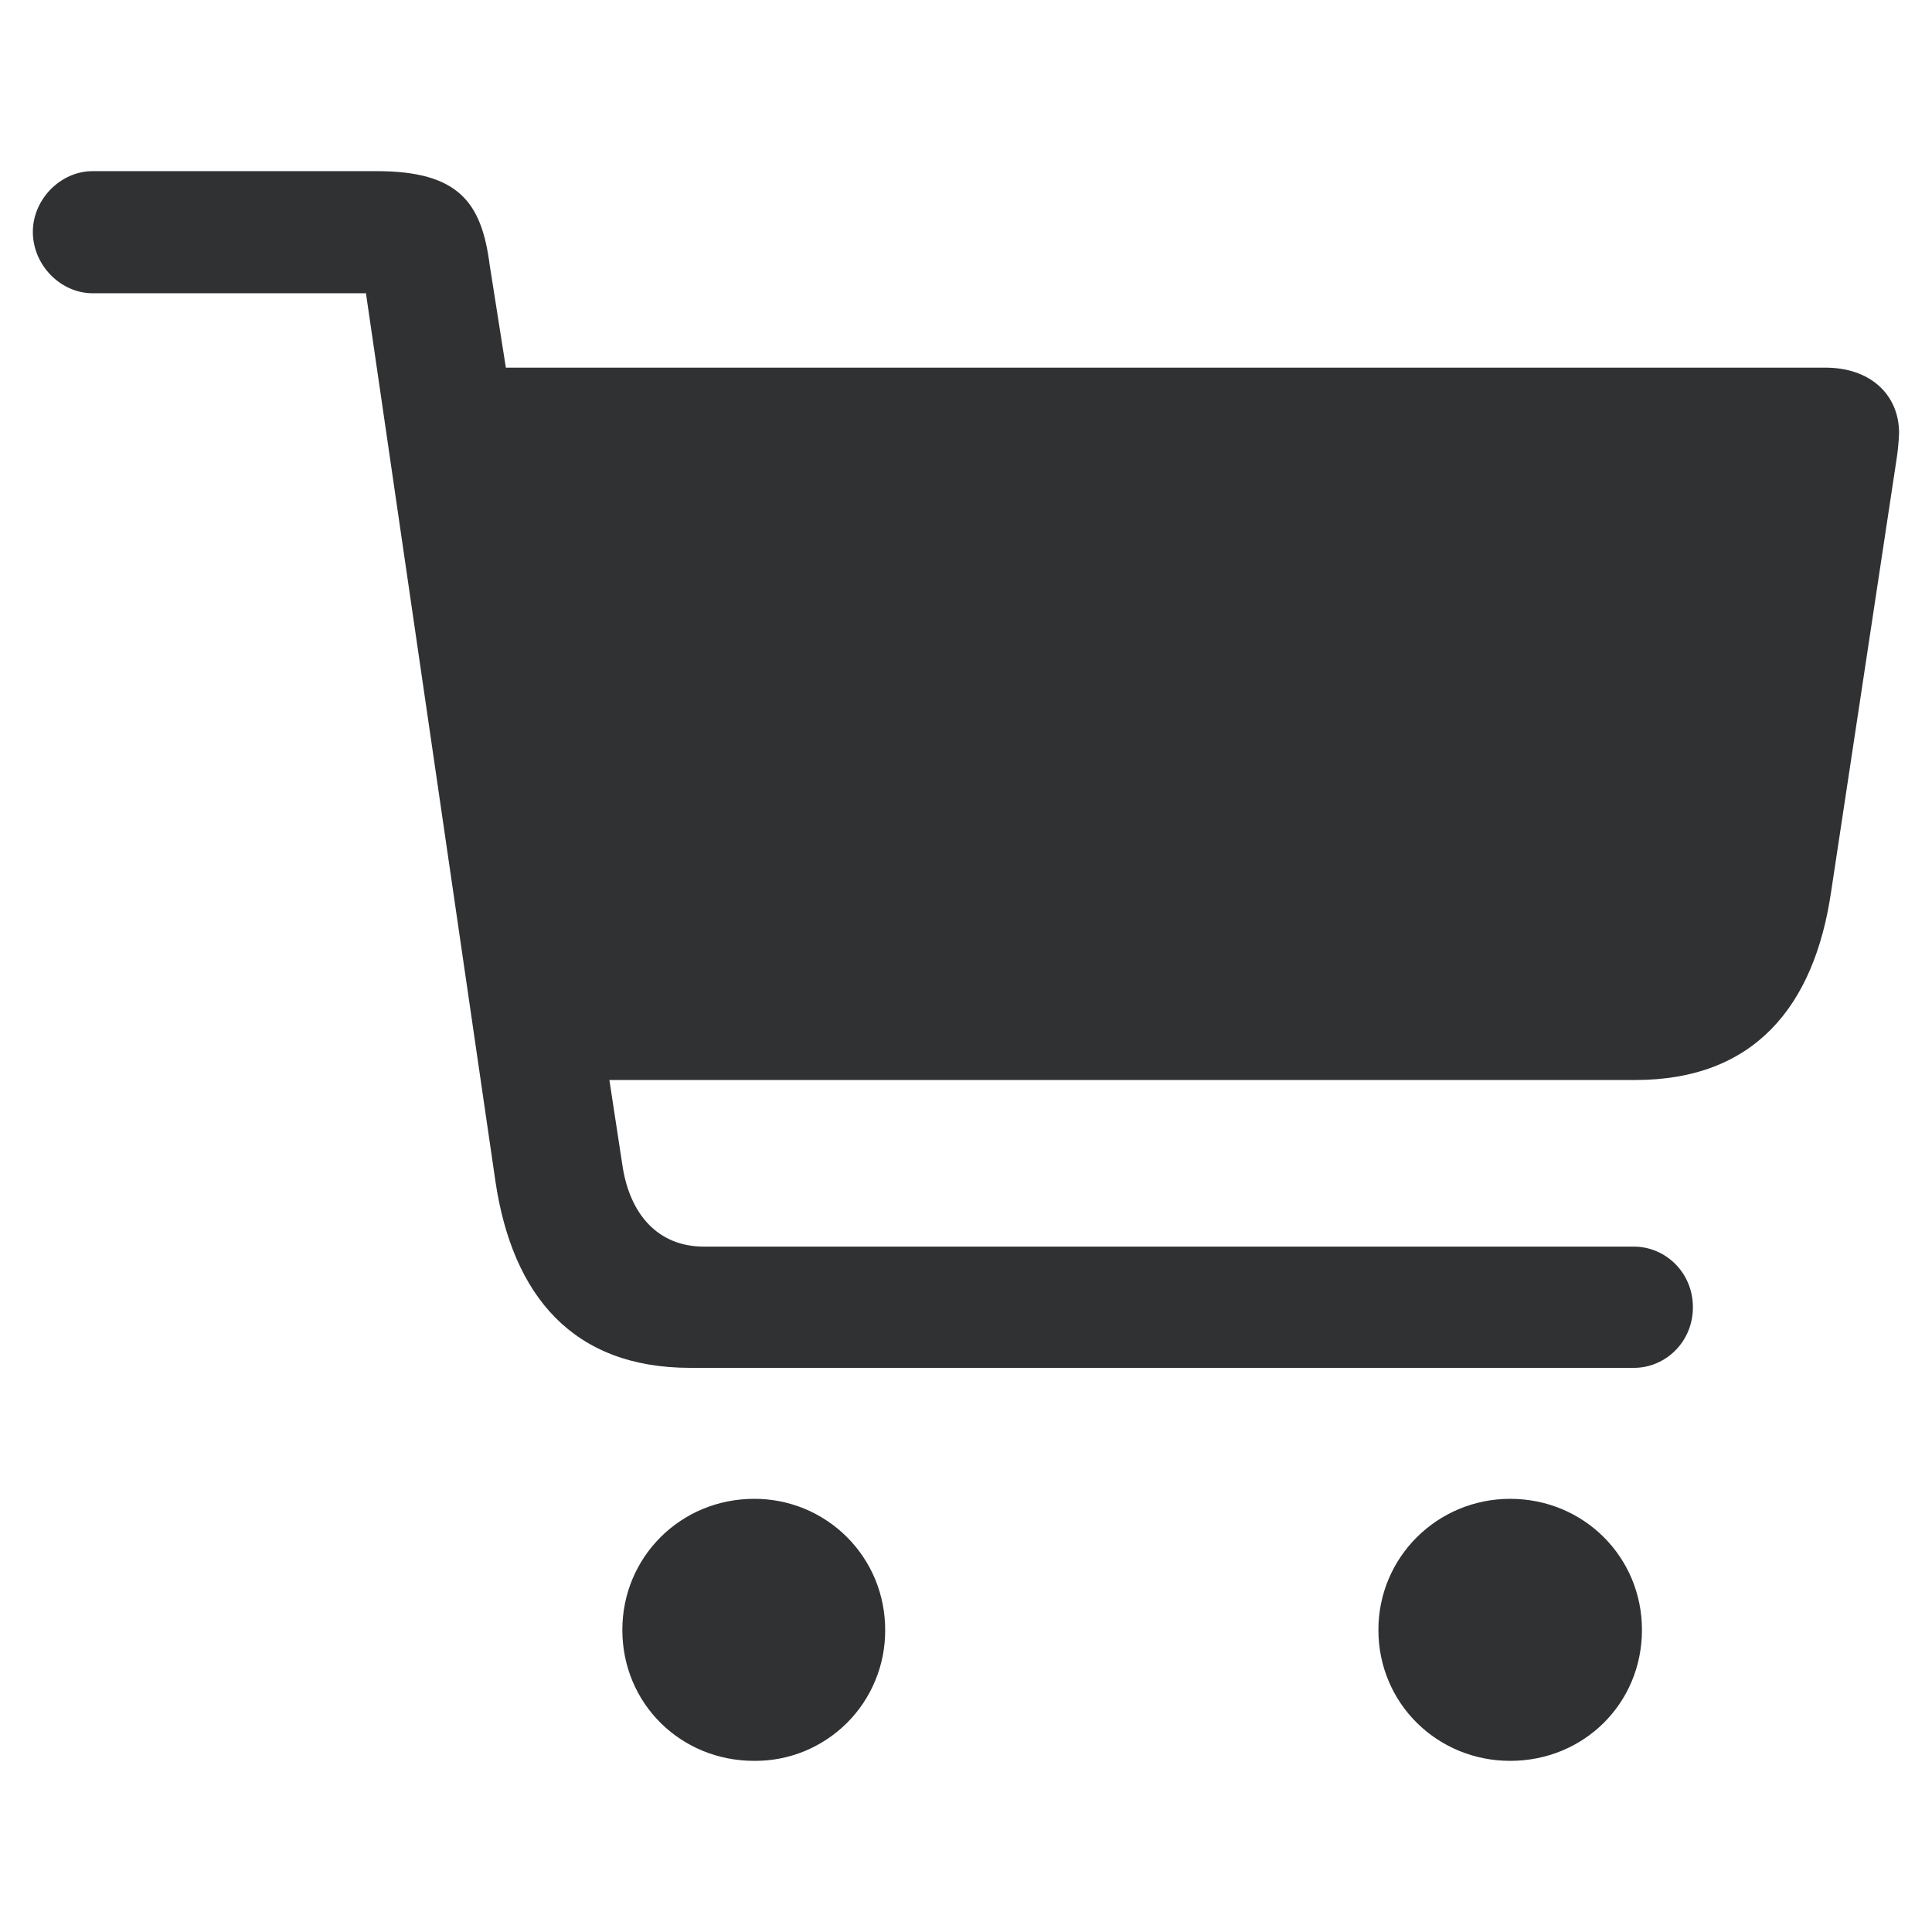
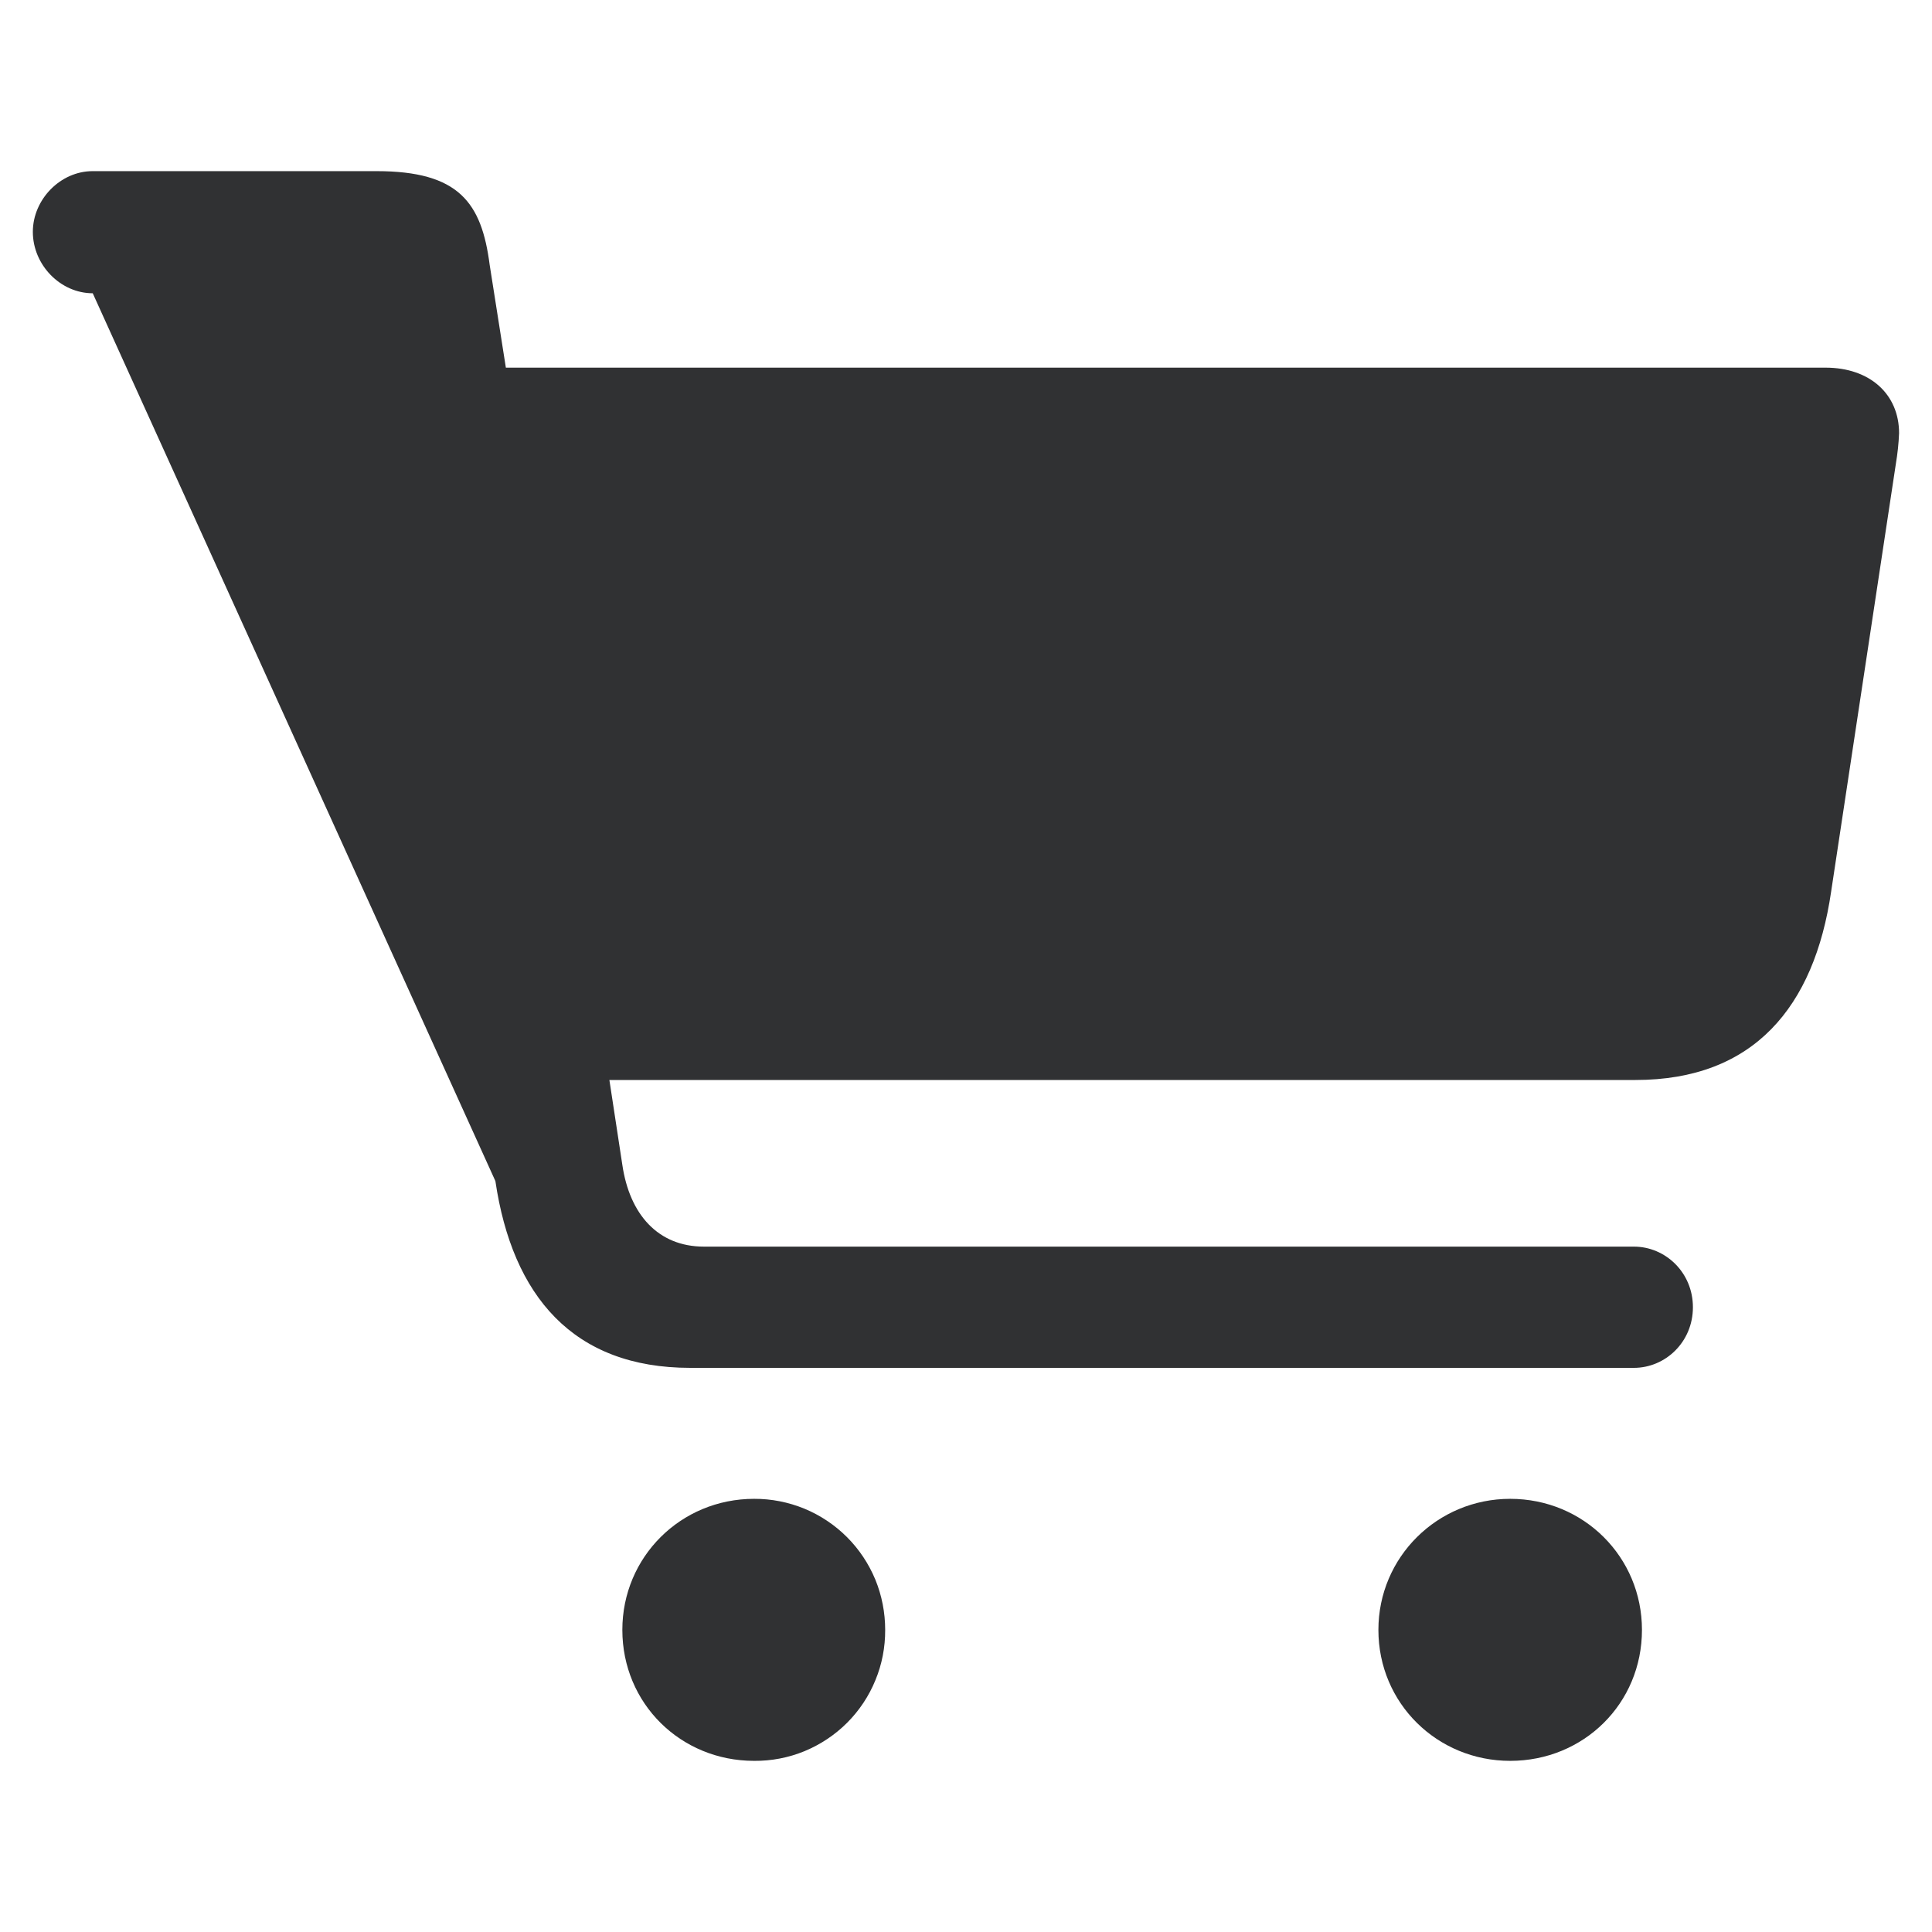
<svg xmlns="http://www.w3.org/2000/svg" width="24" height="24" viewBox="0 0 24 24" fill="none">
-   <path d="M0.408 2.88C0.408 3.291 0.75 3.643 1.152 3.643H4.546L6.154 14.672C6.365 16.098 7.118 16.992 8.575 16.992H20.297C20.688 16.992 21.03 16.671 21.03 16.239C21.03 15.807 20.688 15.486 20.297 15.486H8.745C8.173 15.486 7.821 15.084 7.731 14.471L7.57 13.416H20.317C21.783 13.416 22.537 12.512 22.747 11.076L23.551 5.762C23.572 5.636 23.586 5.509 23.591 5.381C23.591 4.899 23.23 4.567 22.677 4.567H6.284L6.083 3.291C5.983 2.518 5.702 2.126 4.678 2.126H1.151C0.75 2.126 0.408 2.478 0.408 2.88ZM7.731 20.247C7.731 21.161 8.455 21.874 9.368 21.874C9.583 21.876 9.795 21.835 9.993 21.754C10.191 21.672 10.371 21.553 10.523 21.401C10.674 21.25 10.794 21.07 10.875 20.871C10.957 20.673 10.997 20.461 10.996 20.247C10.996 20.033 10.955 19.821 10.874 19.623C10.792 19.425 10.672 19.245 10.521 19.094C10.37 18.943 10.19 18.823 9.992 18.741C9.794 18.66 9.582 18.618 9.368 18.619C8.455 18.619 7.731 19.343 7.731 20.247ZM17.123 20.247C17.123 21.161 17.856 21.874 18.76 21.874C19.674 21.874 20.397 21.161 20.397 20.247C20.397 19.342 19.674 18.619 18.76 18.619C17.856 18.619 17.123 19.343 17.123 20.247Z" fill="#303133" />
+   <path d="M0.408 2.88C0.408 3.291 0.75 3.643 1.152 3.643L6.154 14.672C6.365 16.098 7.118 16.992 8.575 16.992H20.297C20.688 16.992 21.03 16.671 21.03 16.239C21.03 15.807 20.688 15.486 20.297 15.486H8.745C8.173 15.486 7.821 15.084 7.731 14.471L7.57 13.416H20.317C21.783 13.416 22.537 12.512 22.747 11.076L23.551 5.762C23.572 5.636 23.586 5.509 23.591 5.381C23.591 4.899 23.23 4.567 22.677 4.567H6.284L6.083 3.291C5.983 2.518 5.702 2.126 4.678 2.126H1.151C0.75 2.126 0.408 2.478 0.408 2.88ZM7.731 20.247C7.731 21.161 8.455 21.874 9.368 21.874C9.583 21.876 9.795 21.835 9.993 21.754C10.191 21.672 10.371 21.553 10.523 21.401C10.674 21.25 10.794 21.07 10.875 20.871C10.957 20.673 10.997 20.461 10.996 20.247C10.996 20.033 10.955 19.821 10.874 19.623C10.792 19.425 10.672 19.245 10.521 19.094C10.37 18.943 10.19 18.823 9.992 18.741C9.794 18.66 9.582 18.618 9.368 18.619C8.455 18.619 7.731 19.343 7.731 20.247ZM17.123 20.247C17.123 21.161 17.856 21.874 18.76 21.874C19.674 21.874 20.397 21.161 20.397 20.247C20.397 19.342 19.674 18.619 18.76 18.619C17.856 18.619 17.123 19.343 17.123 20.247Z" fill="#303133" />
</svg>